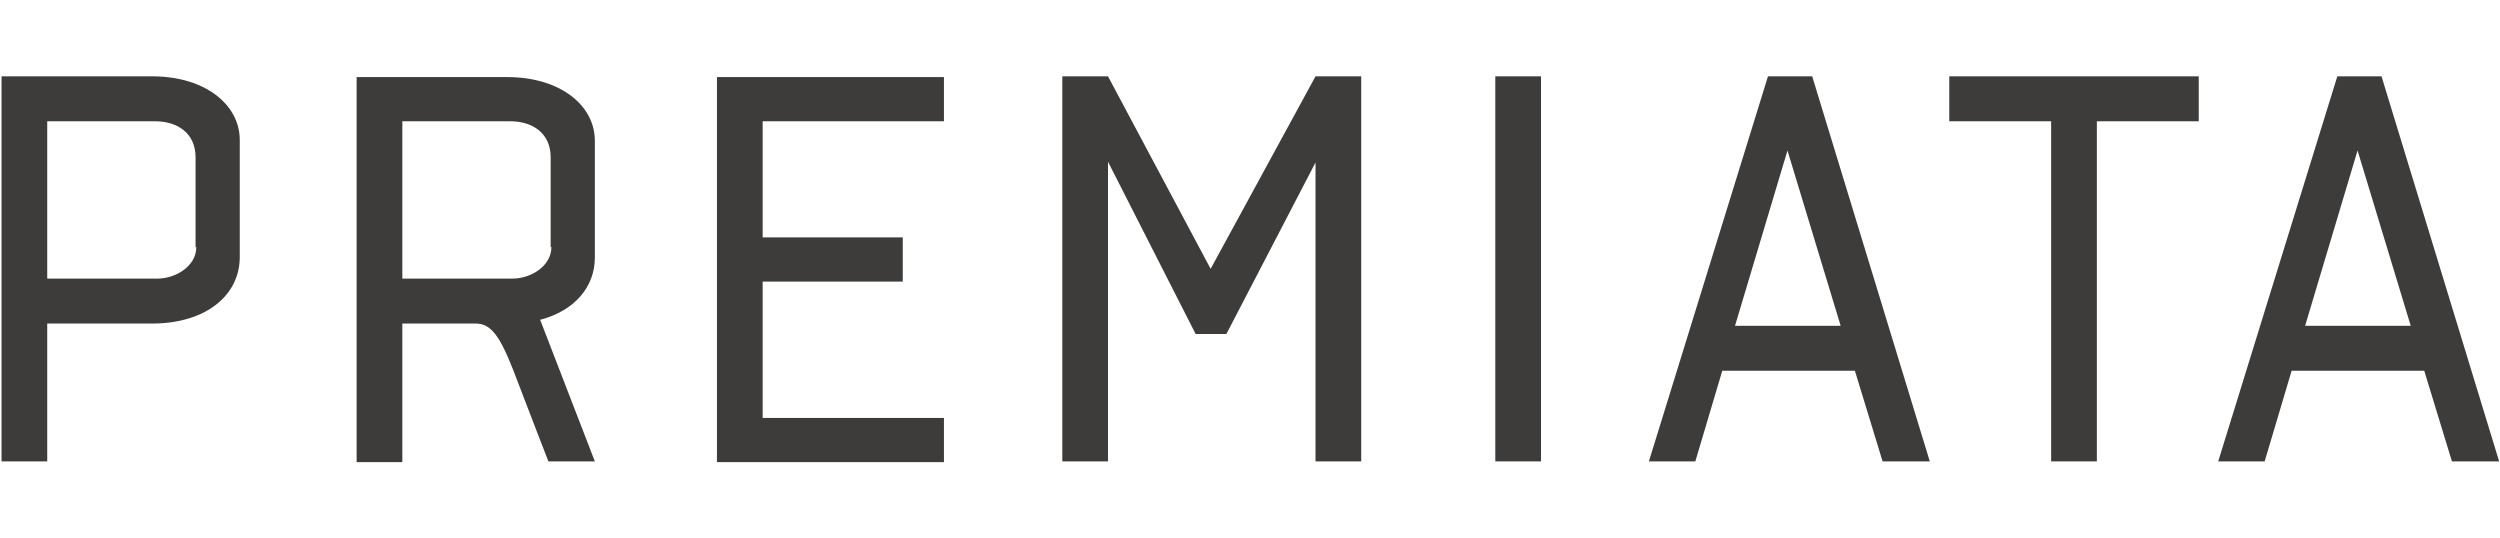
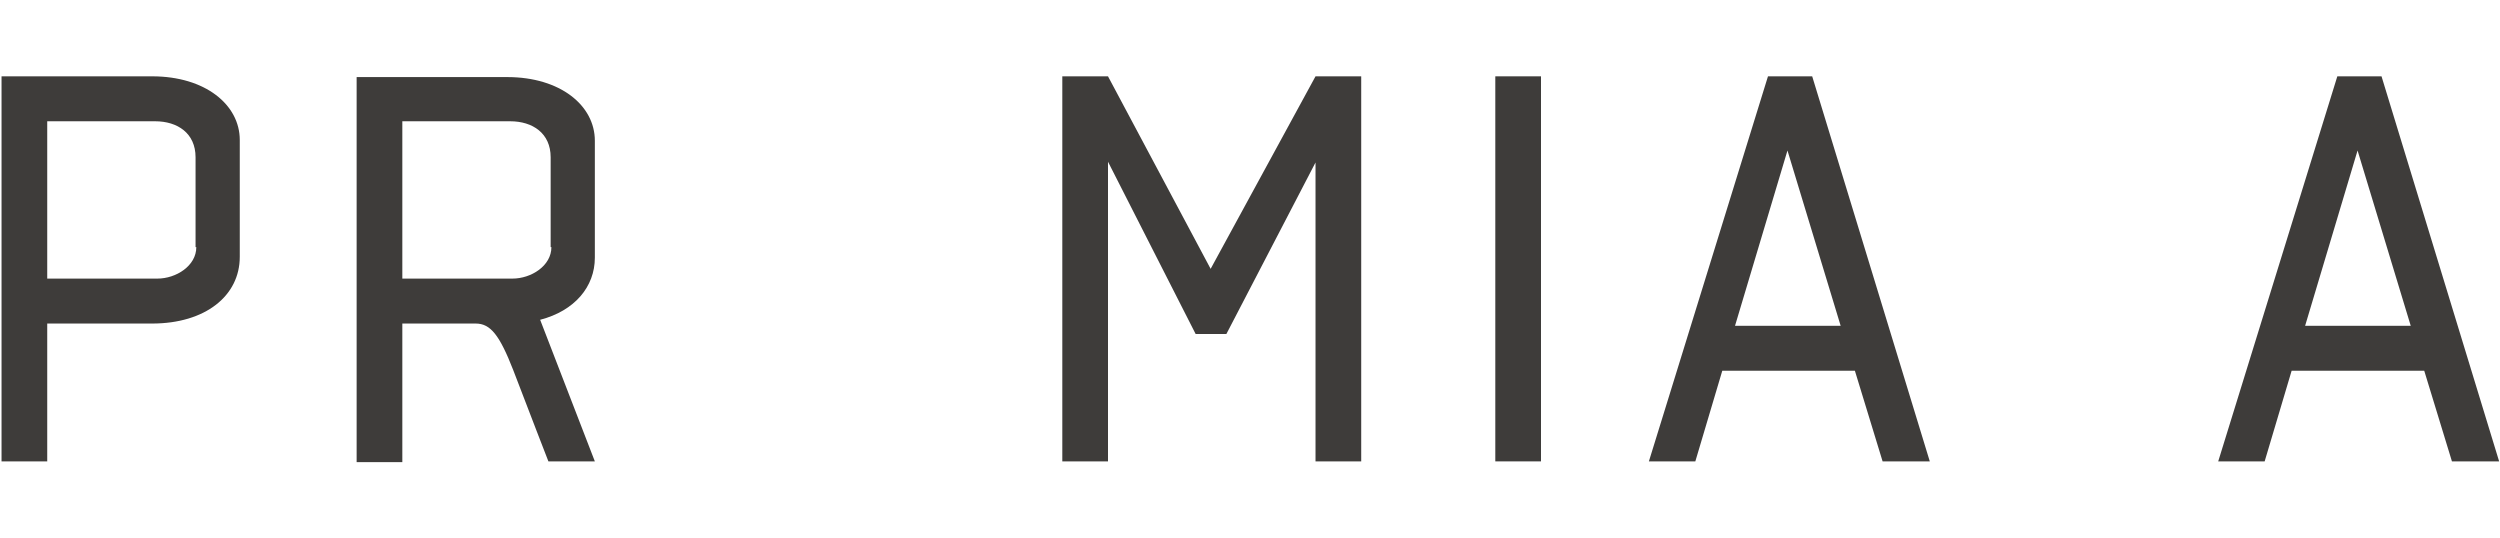
<svg xmlns="http://www.w3.org/2000/svg" width="130" height="28" viewBox="0 0 130 28" fill="none">
  <path fill-rule="evenodd" clip-rule="evenodd" d="M126.06 19.278L127.501 23.992H129.955L123.839 3.969H121.541L115.347 23.992H117.762L119.165 19.278H126.06ZM122.593 7.826L125.358 16.941H119.866L122.593 7.826Z" fill="#292725" fill-opacity="0.9" />
  <path fill-rule="evenodd" clip-rule="evenodd" d="M70.783 23.992C70.783 20.759 70.783 6.852 70.783 3.969H68.407L62.953 13.98L57.616 3.969H55.24V23.992H57.616V8.41L62.174 17.369H63.771L68.407 8.449V23.992H70.783Z" fill="#292725" fill-opacity="0.9" />
  <path fill-rule="evenodd" clip-rule="evenodd" d="M12.468 7.28C12.468 5.449 10.676 3.969 7.91 3.969H0.08V23.992H2.456V16.824H7.91C10.676 16.824 12.468 15.383 12.468 13.357V7.28ZM10.208 12.851C10.208 13.825 9.157 14.487 8.183 14.487H2.456V6.306H8.066C9.234 6.306 10.169 6.93 10.169 8.176V12.851H10.208Z" fill="#292725" fill-opacity="0.9" />
-   <path d="M49.085 6.306V4.008H37.282V24.031H49.085V21.733H39.658V14.643H46.943V12.344H39.658V6.306H49.085Z" fill="#292725" fill-opacity="0.9" />
  <path fill-rule="evenodd" clip-rule="evenodd" d="M96.454 19.278L97.895 23.992H100.349L94.234 3.969H91.935L85.742 23.992H88.157L89.559 19.278H96.454ZM92.948 7.826L95.714 16.941H90.221L92.948 7.826Z" fill="#292725" fill-opacity="0.9" />
-   <path fill-rule="evenodd" clip-rule="evenodd" d="M114.334 3.969H101.362V6.306H106.66V23.992H109.036V6.306H114.334V3.969Z" fill="#292725" fill-opacity="0.9" />
  <path fill-rule="evenodd" clip-rule="evenodd" d="M30.932 13.396V7.319C30.932 5.488 29.14 4.008 26.375 4.008H18.545V24.031H20.921V16.824H24.738C25.517 16.824 25.985 17.448 26.686 19.239C27.504 21.382 28.517 23.992 28.517 23.992H30.932L28.088 16.629C29.88 16.162 30.932 14.915 30.932 13.396ZM28.673 12.851C28.673 13.825 27.621 14.487 26.647 14.487H20.921V6.306H26.53C27.699 6.306 28.634 6.93 28.634 8.176V12.851H28.673Z" fill="#292725" fill-opacity="0.9" />
  <path d="M80.132 3.969H77.756V23.992H80.132V3.969Z" fill="#292725" fill-opacity="0.9" />
</svg>